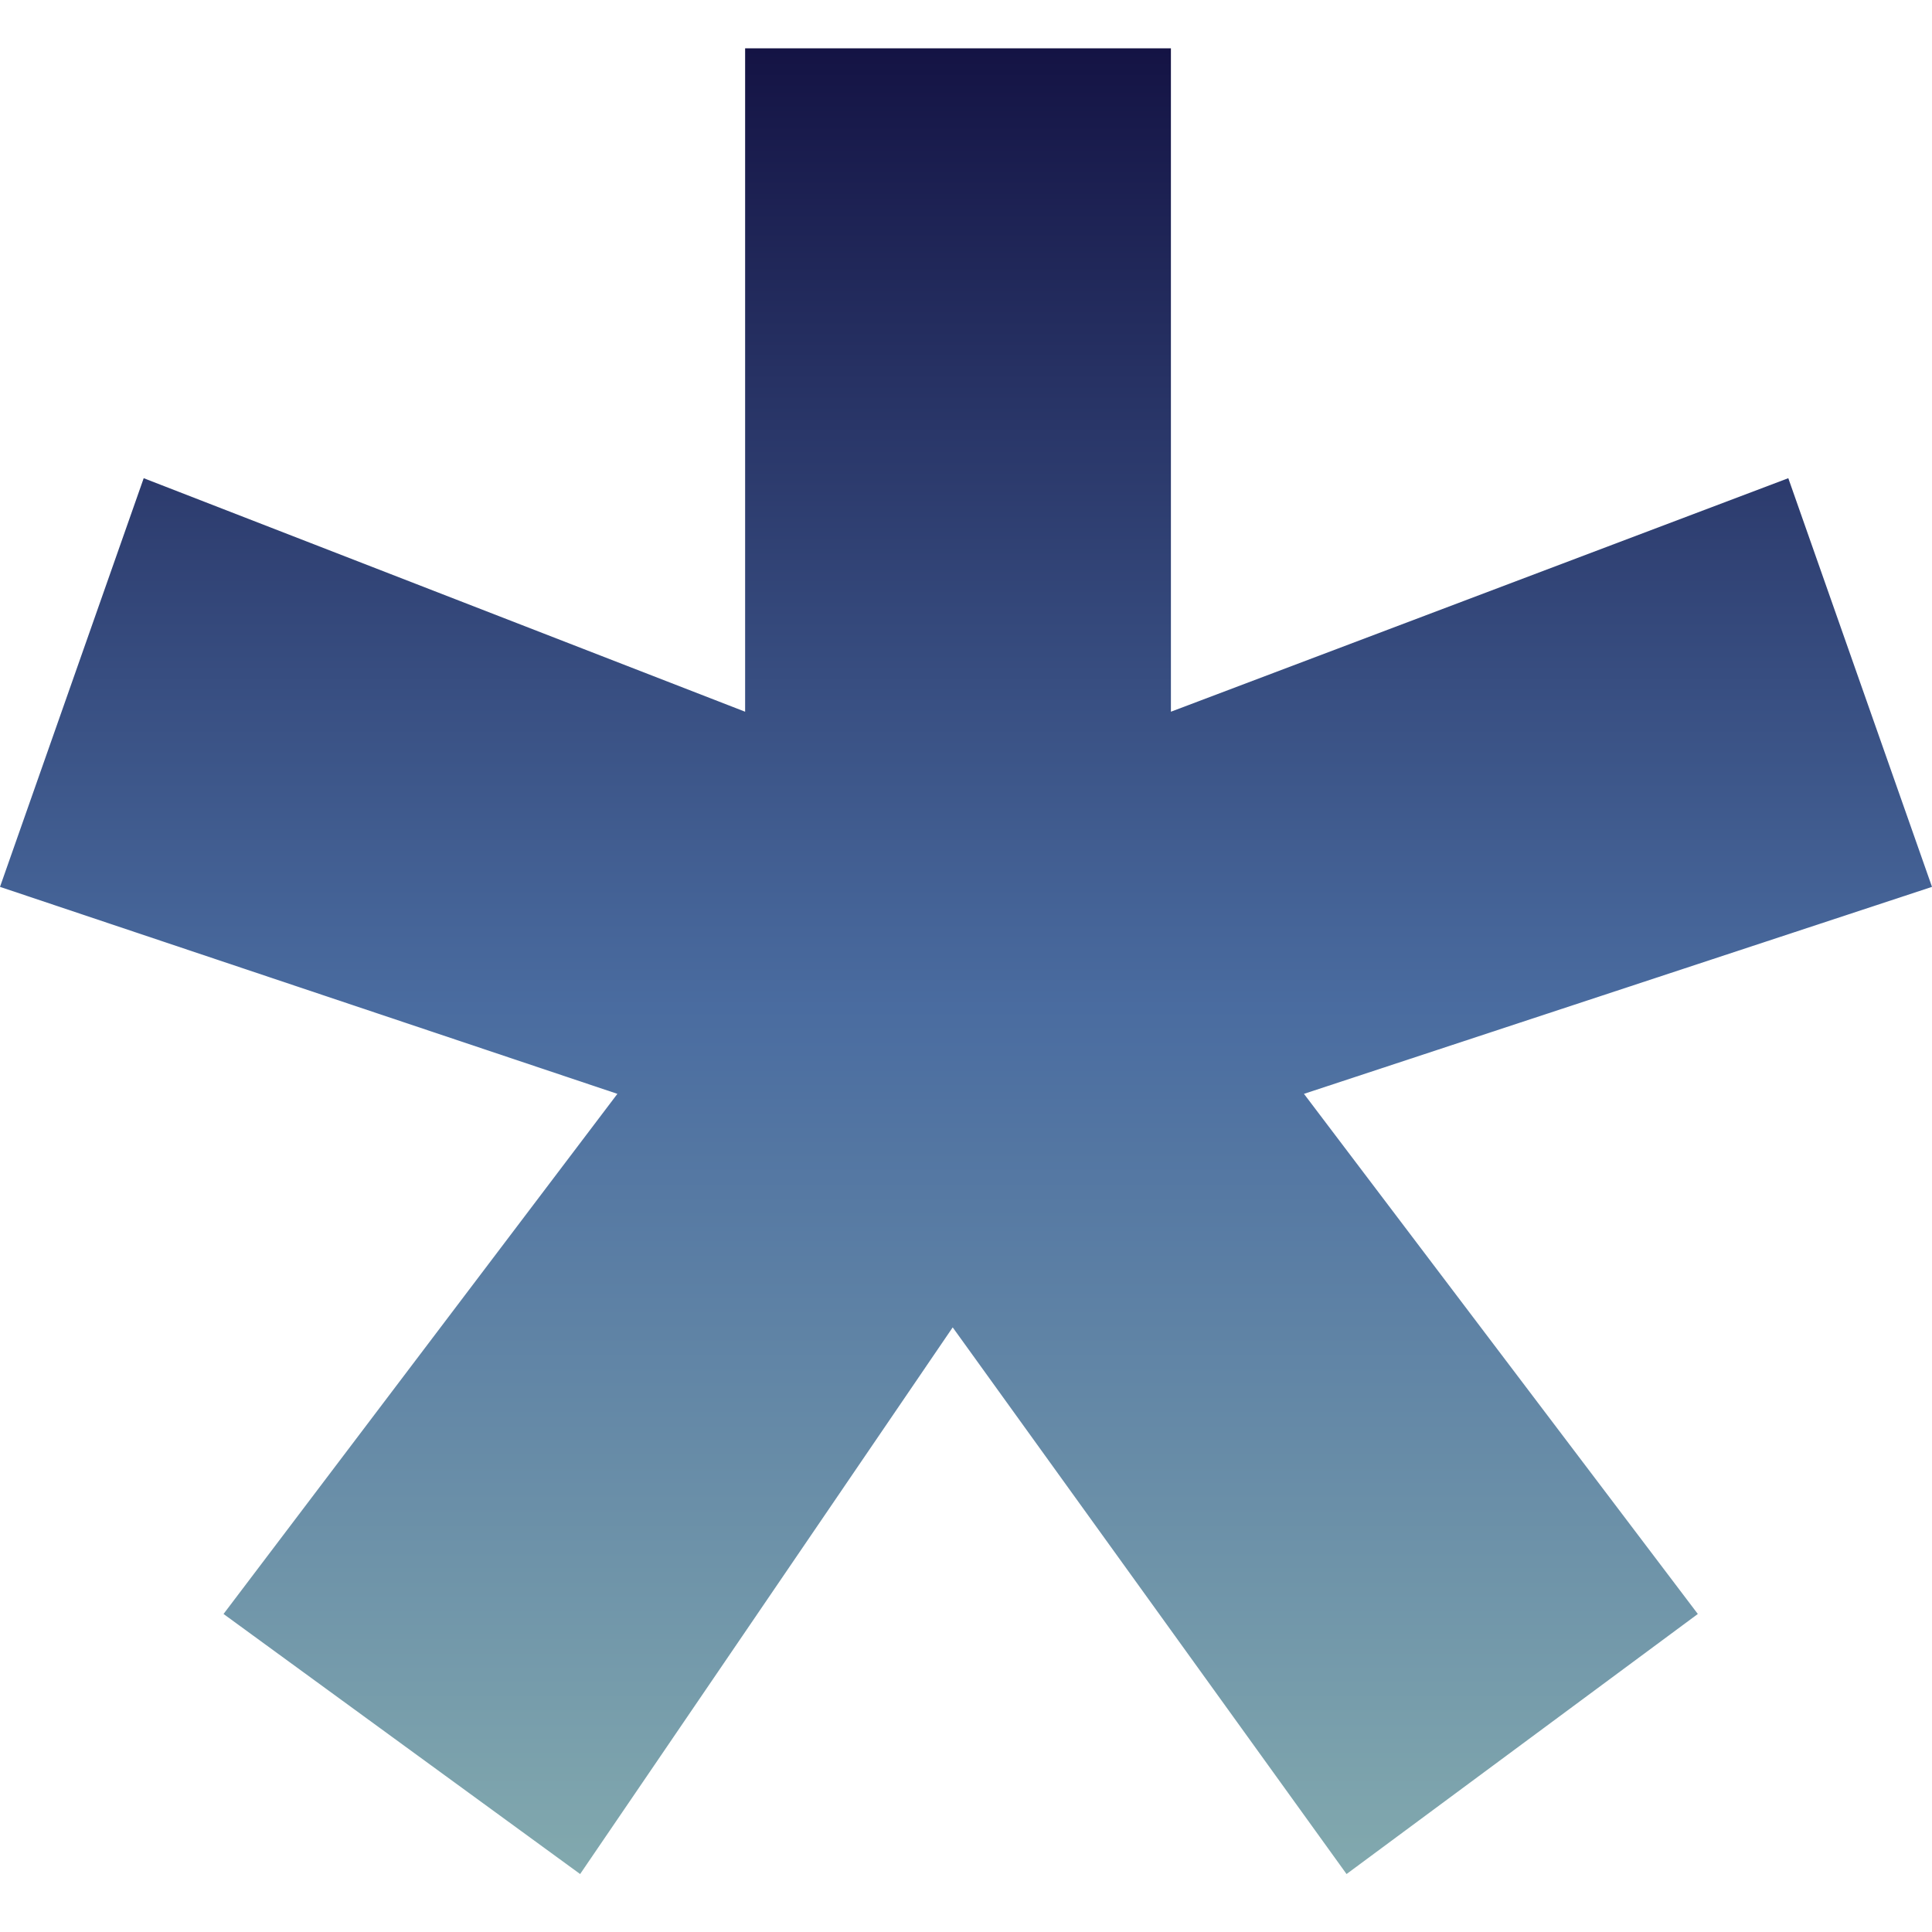
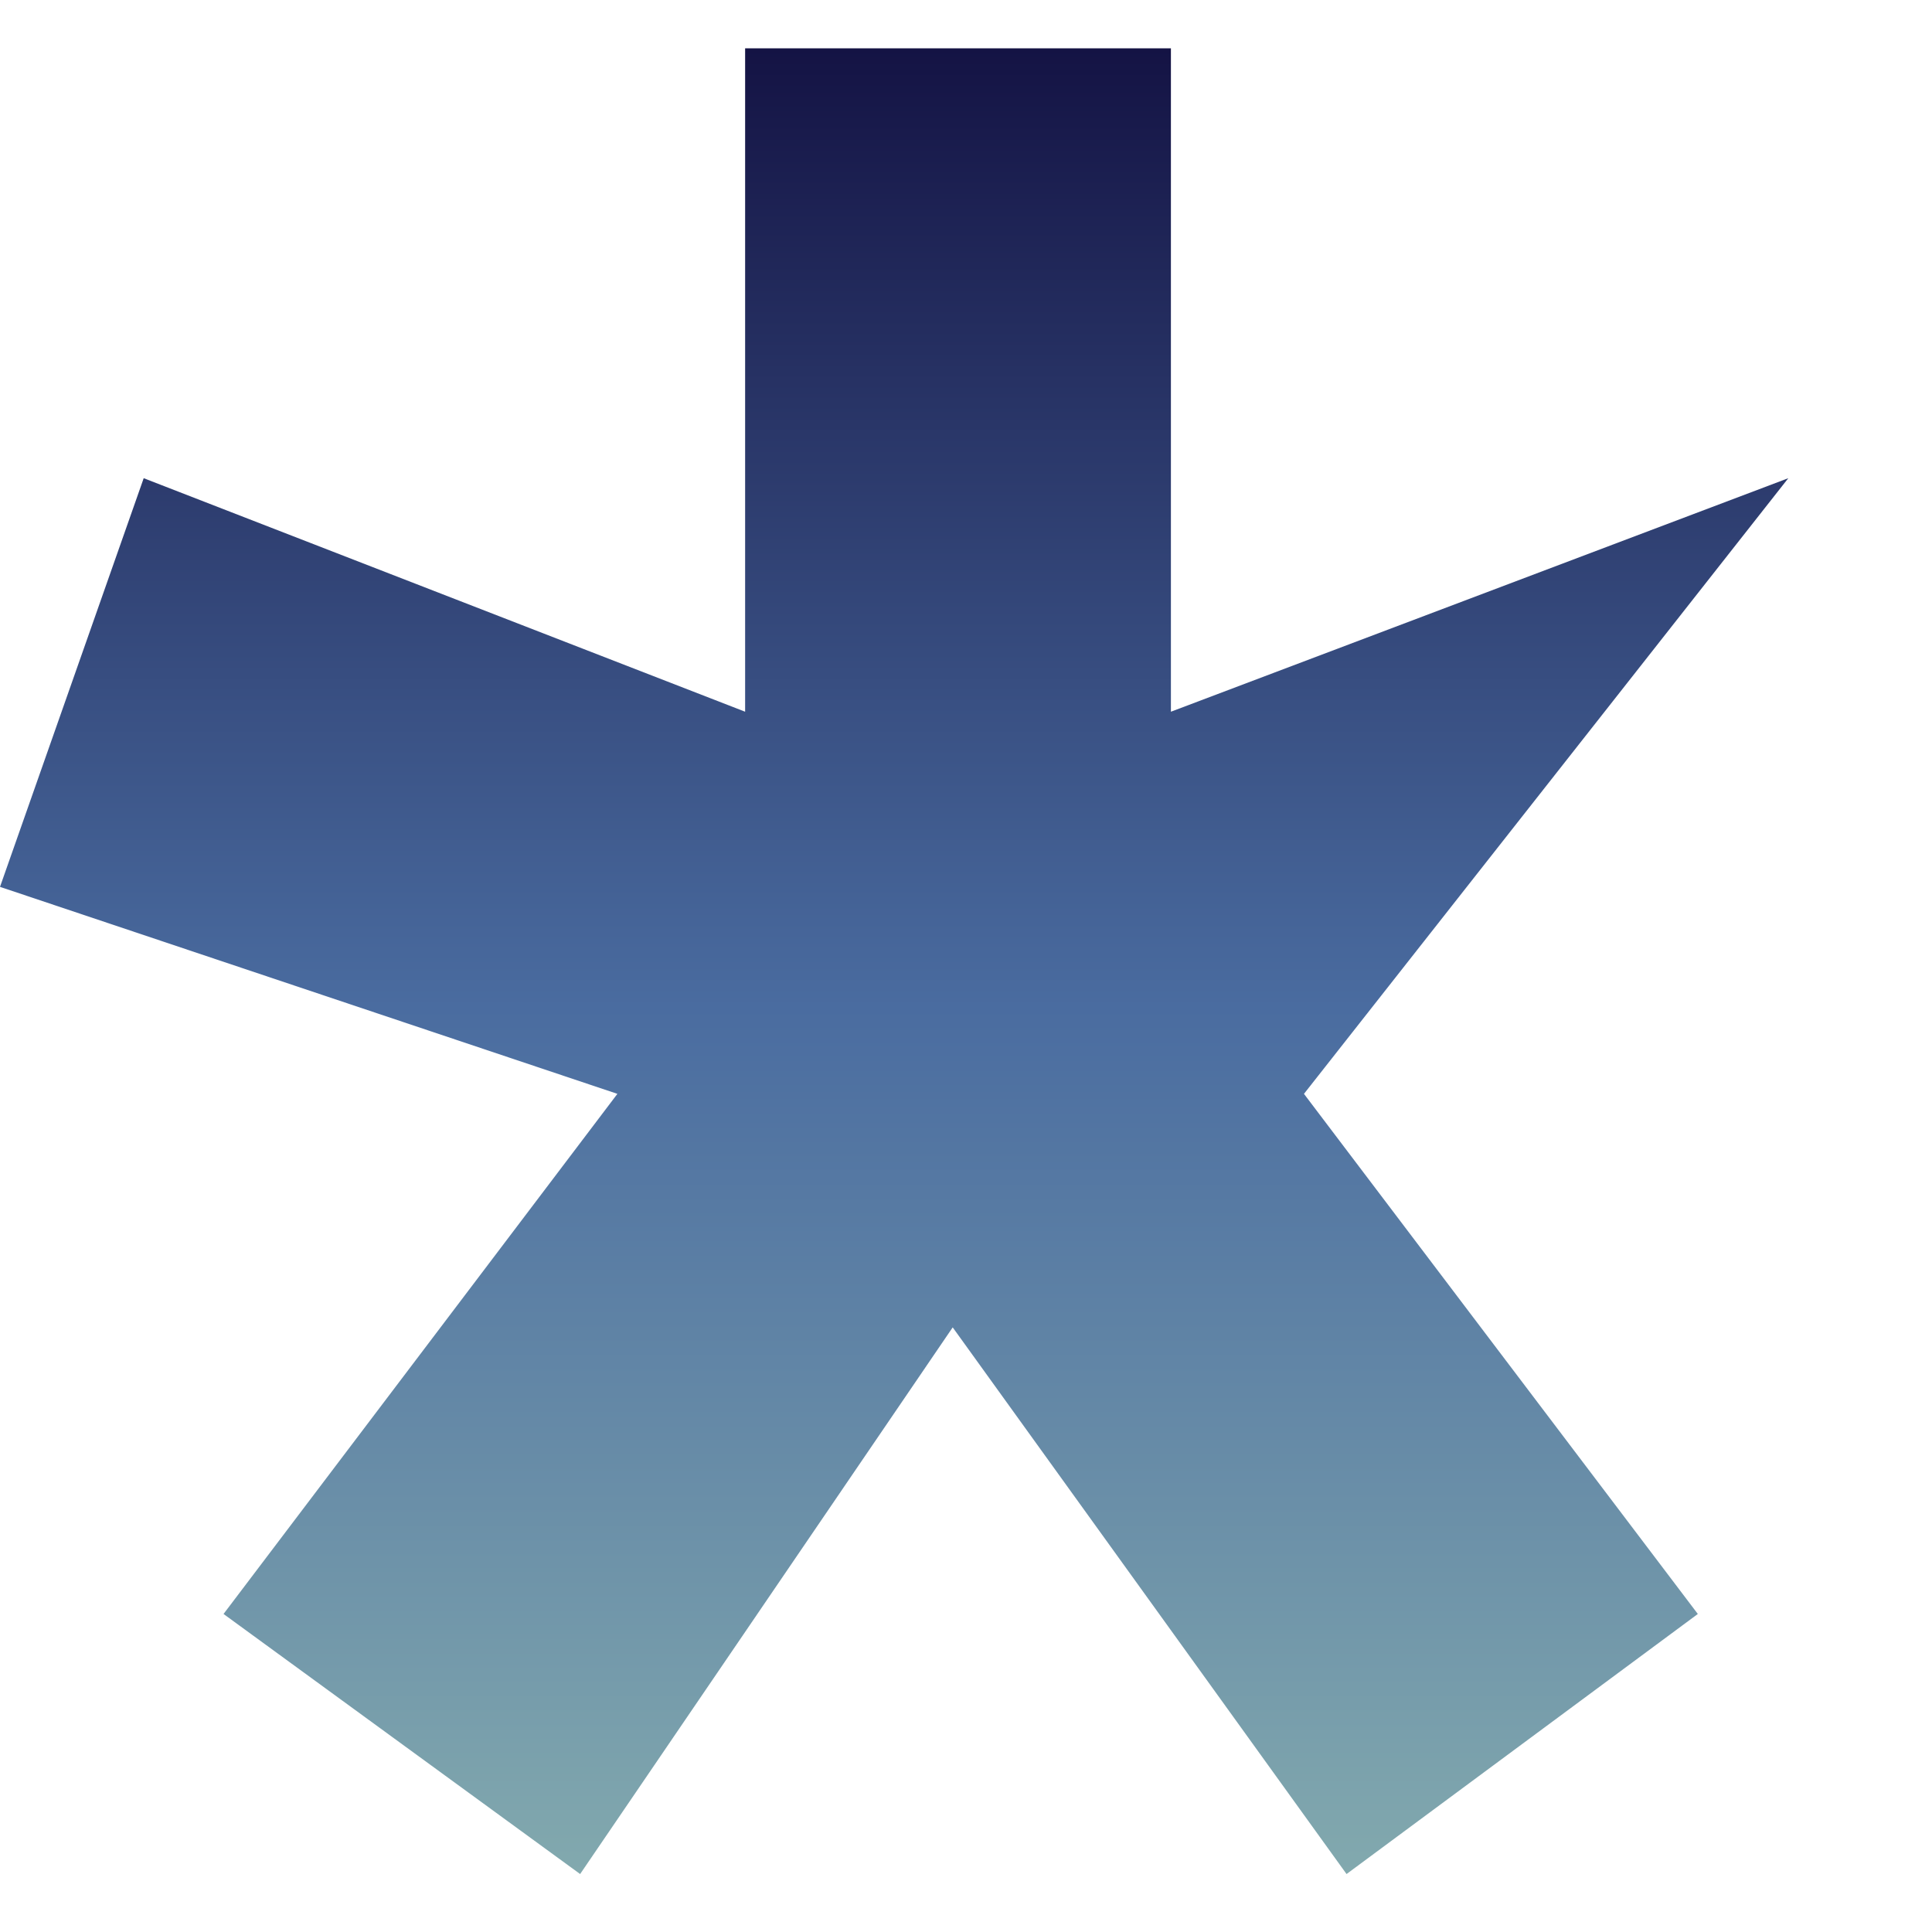
<svg xmlns="http://www.w3.org/2000/svg" width="200" height="200" viewBox="0 0 200 200" fill="none">
-   <path d="M121.212 73.677L185.124 49.503L200 91.808L134.986 113.235L175.758 167.078L139.394 194L98.623 137.41L60.055 194L23.14 167.078L63.912 113.235L0 91.808L14.876 49.503L77.135 73.677V5H121.212V73.677Z" fill="url(#paint0_linear_206_2)" />
+   <path d="M121.212 73.677L185.124 49.503L134.986 113.235L175.758 167.078L139.394 194L98.623 137.41L60.055 194L23.14 167.078L63.912 113.235L0 91.808L14.876 49.503L77.135 73.677V5H121.212V73.677Z" fill="url(#paint0_linear_206_2)" />
  <defs>
    <linearGradient id="paint0_linear_206_2" x1="100" y1="5" x2="100" y2="194" gradientUnits="userSpaceOnUse">
      <stop stop-color="#141344" />
      <stop offset="0.525" stop-color="#4A6CA0" />
      <stop offset="1" stop-color="#82A9AE" />
    </linearGradient>
  </defs>
</svg>